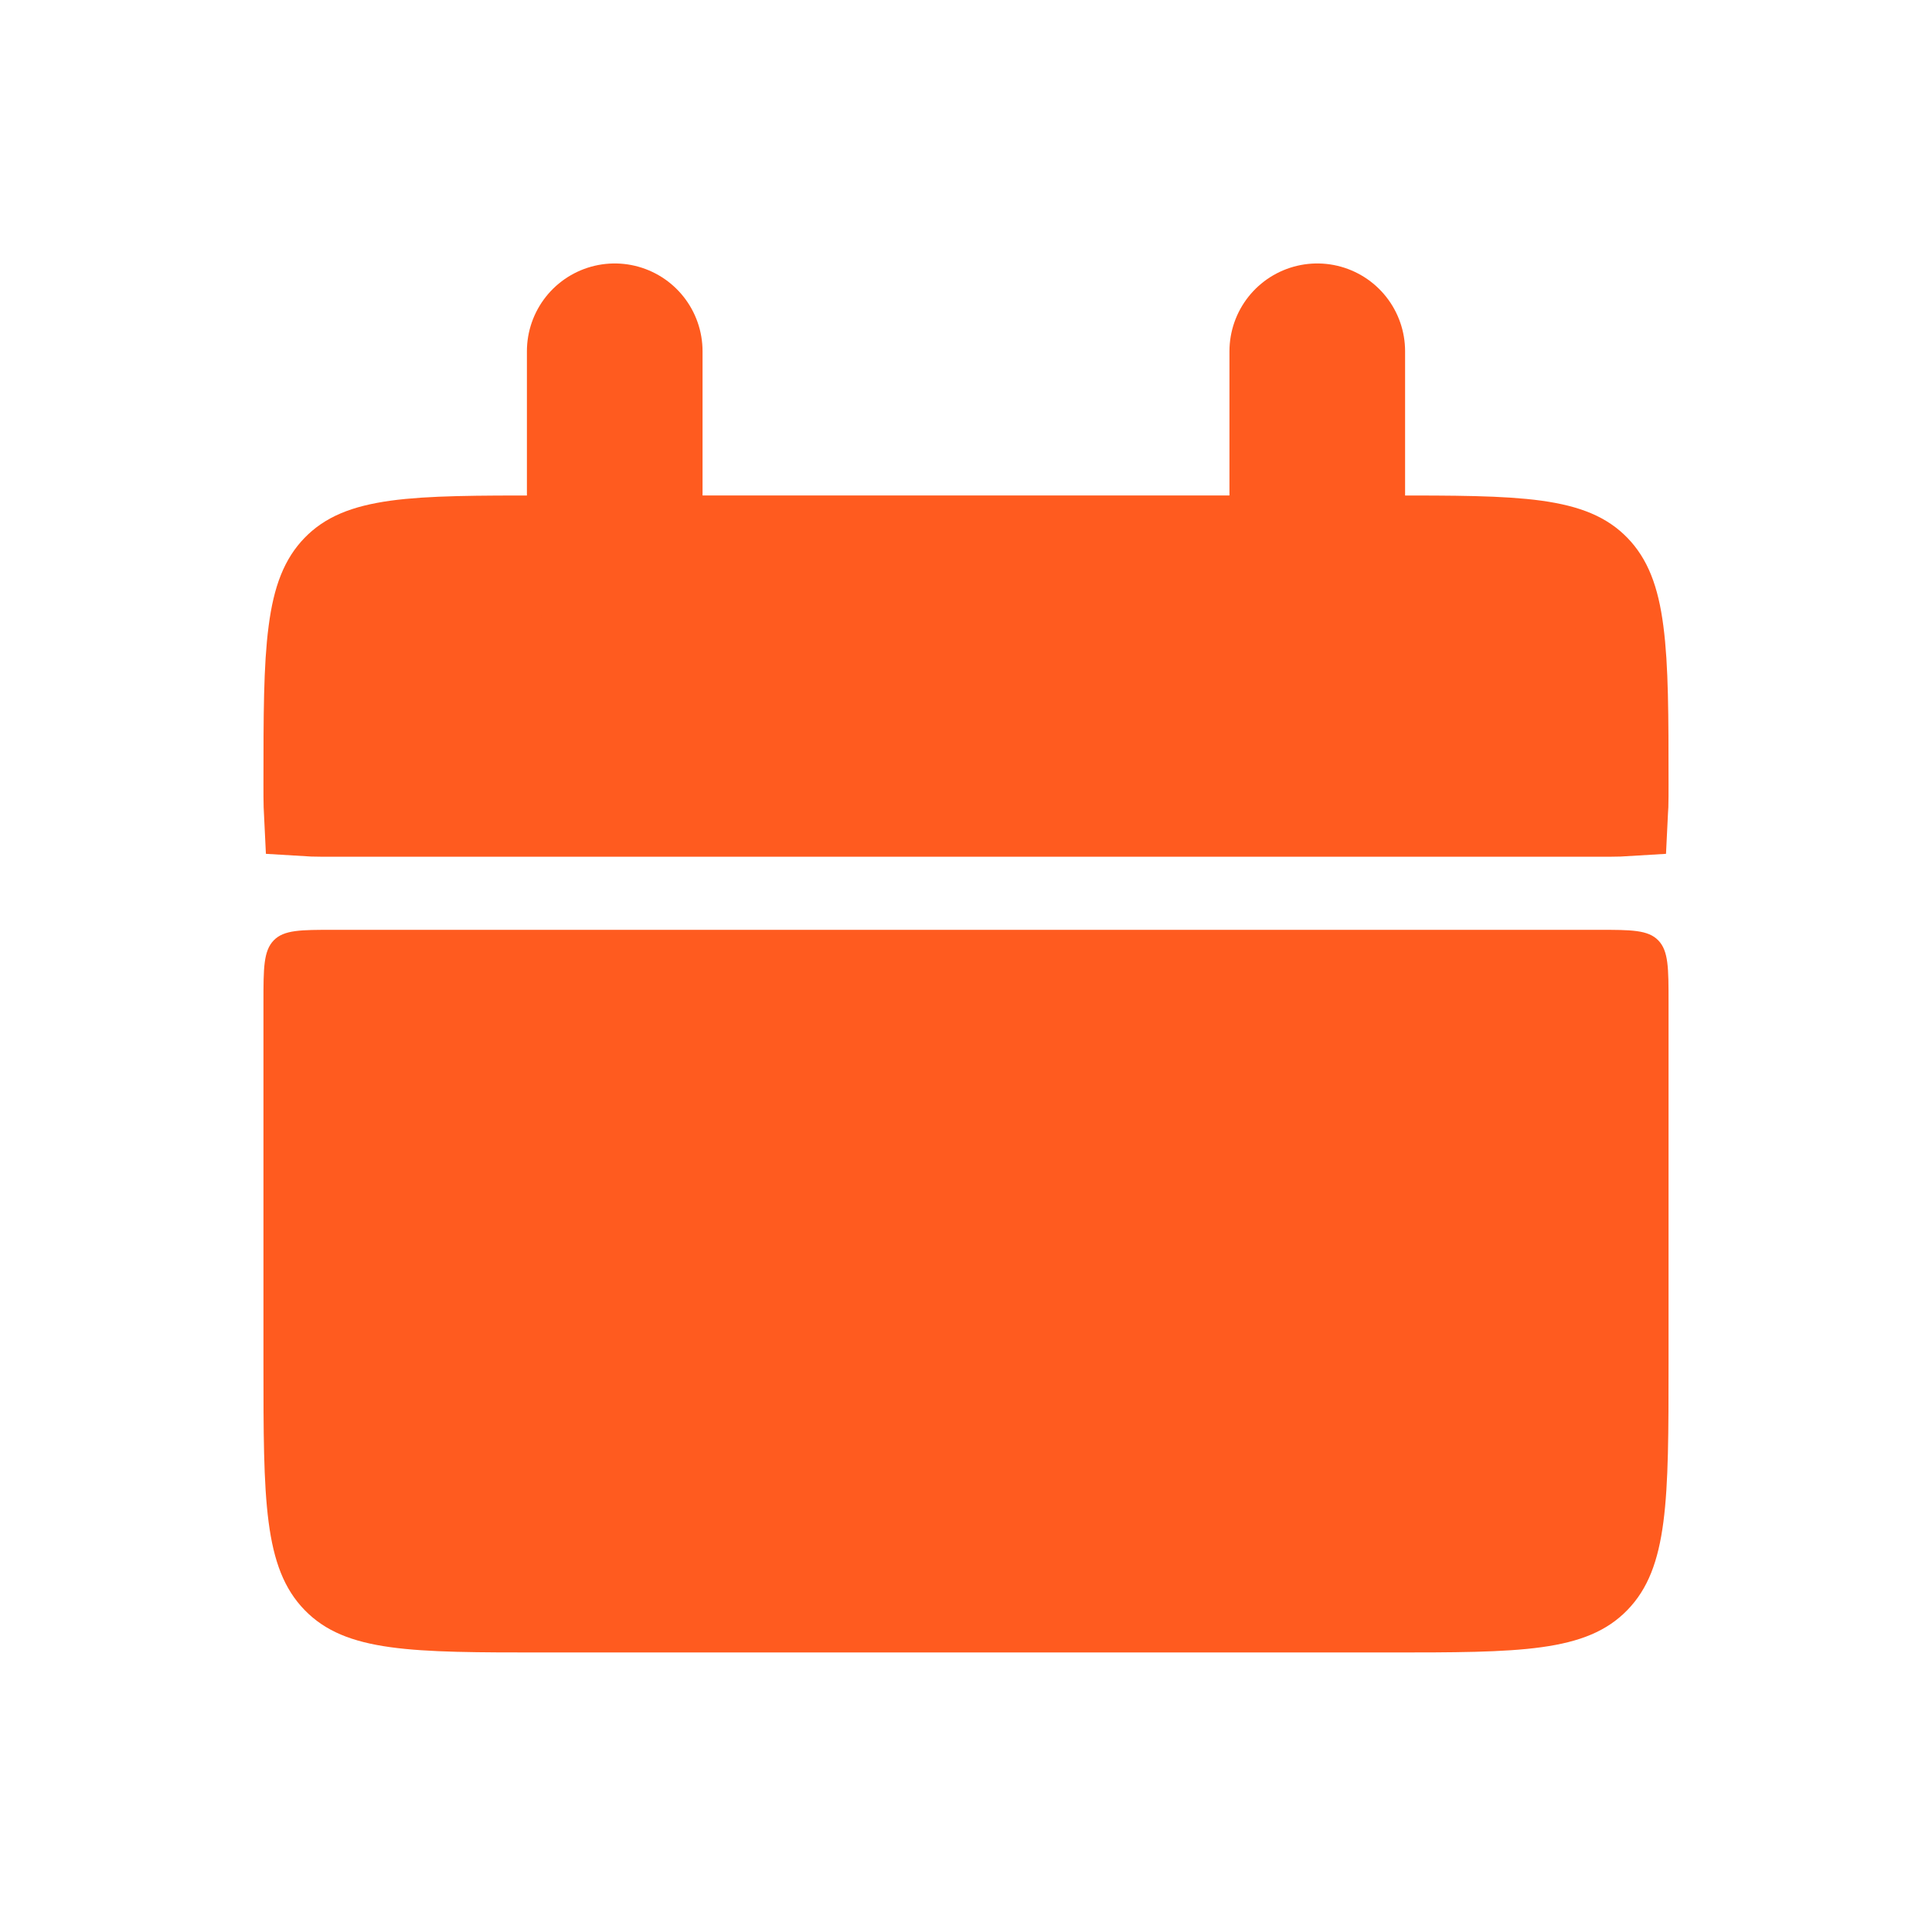
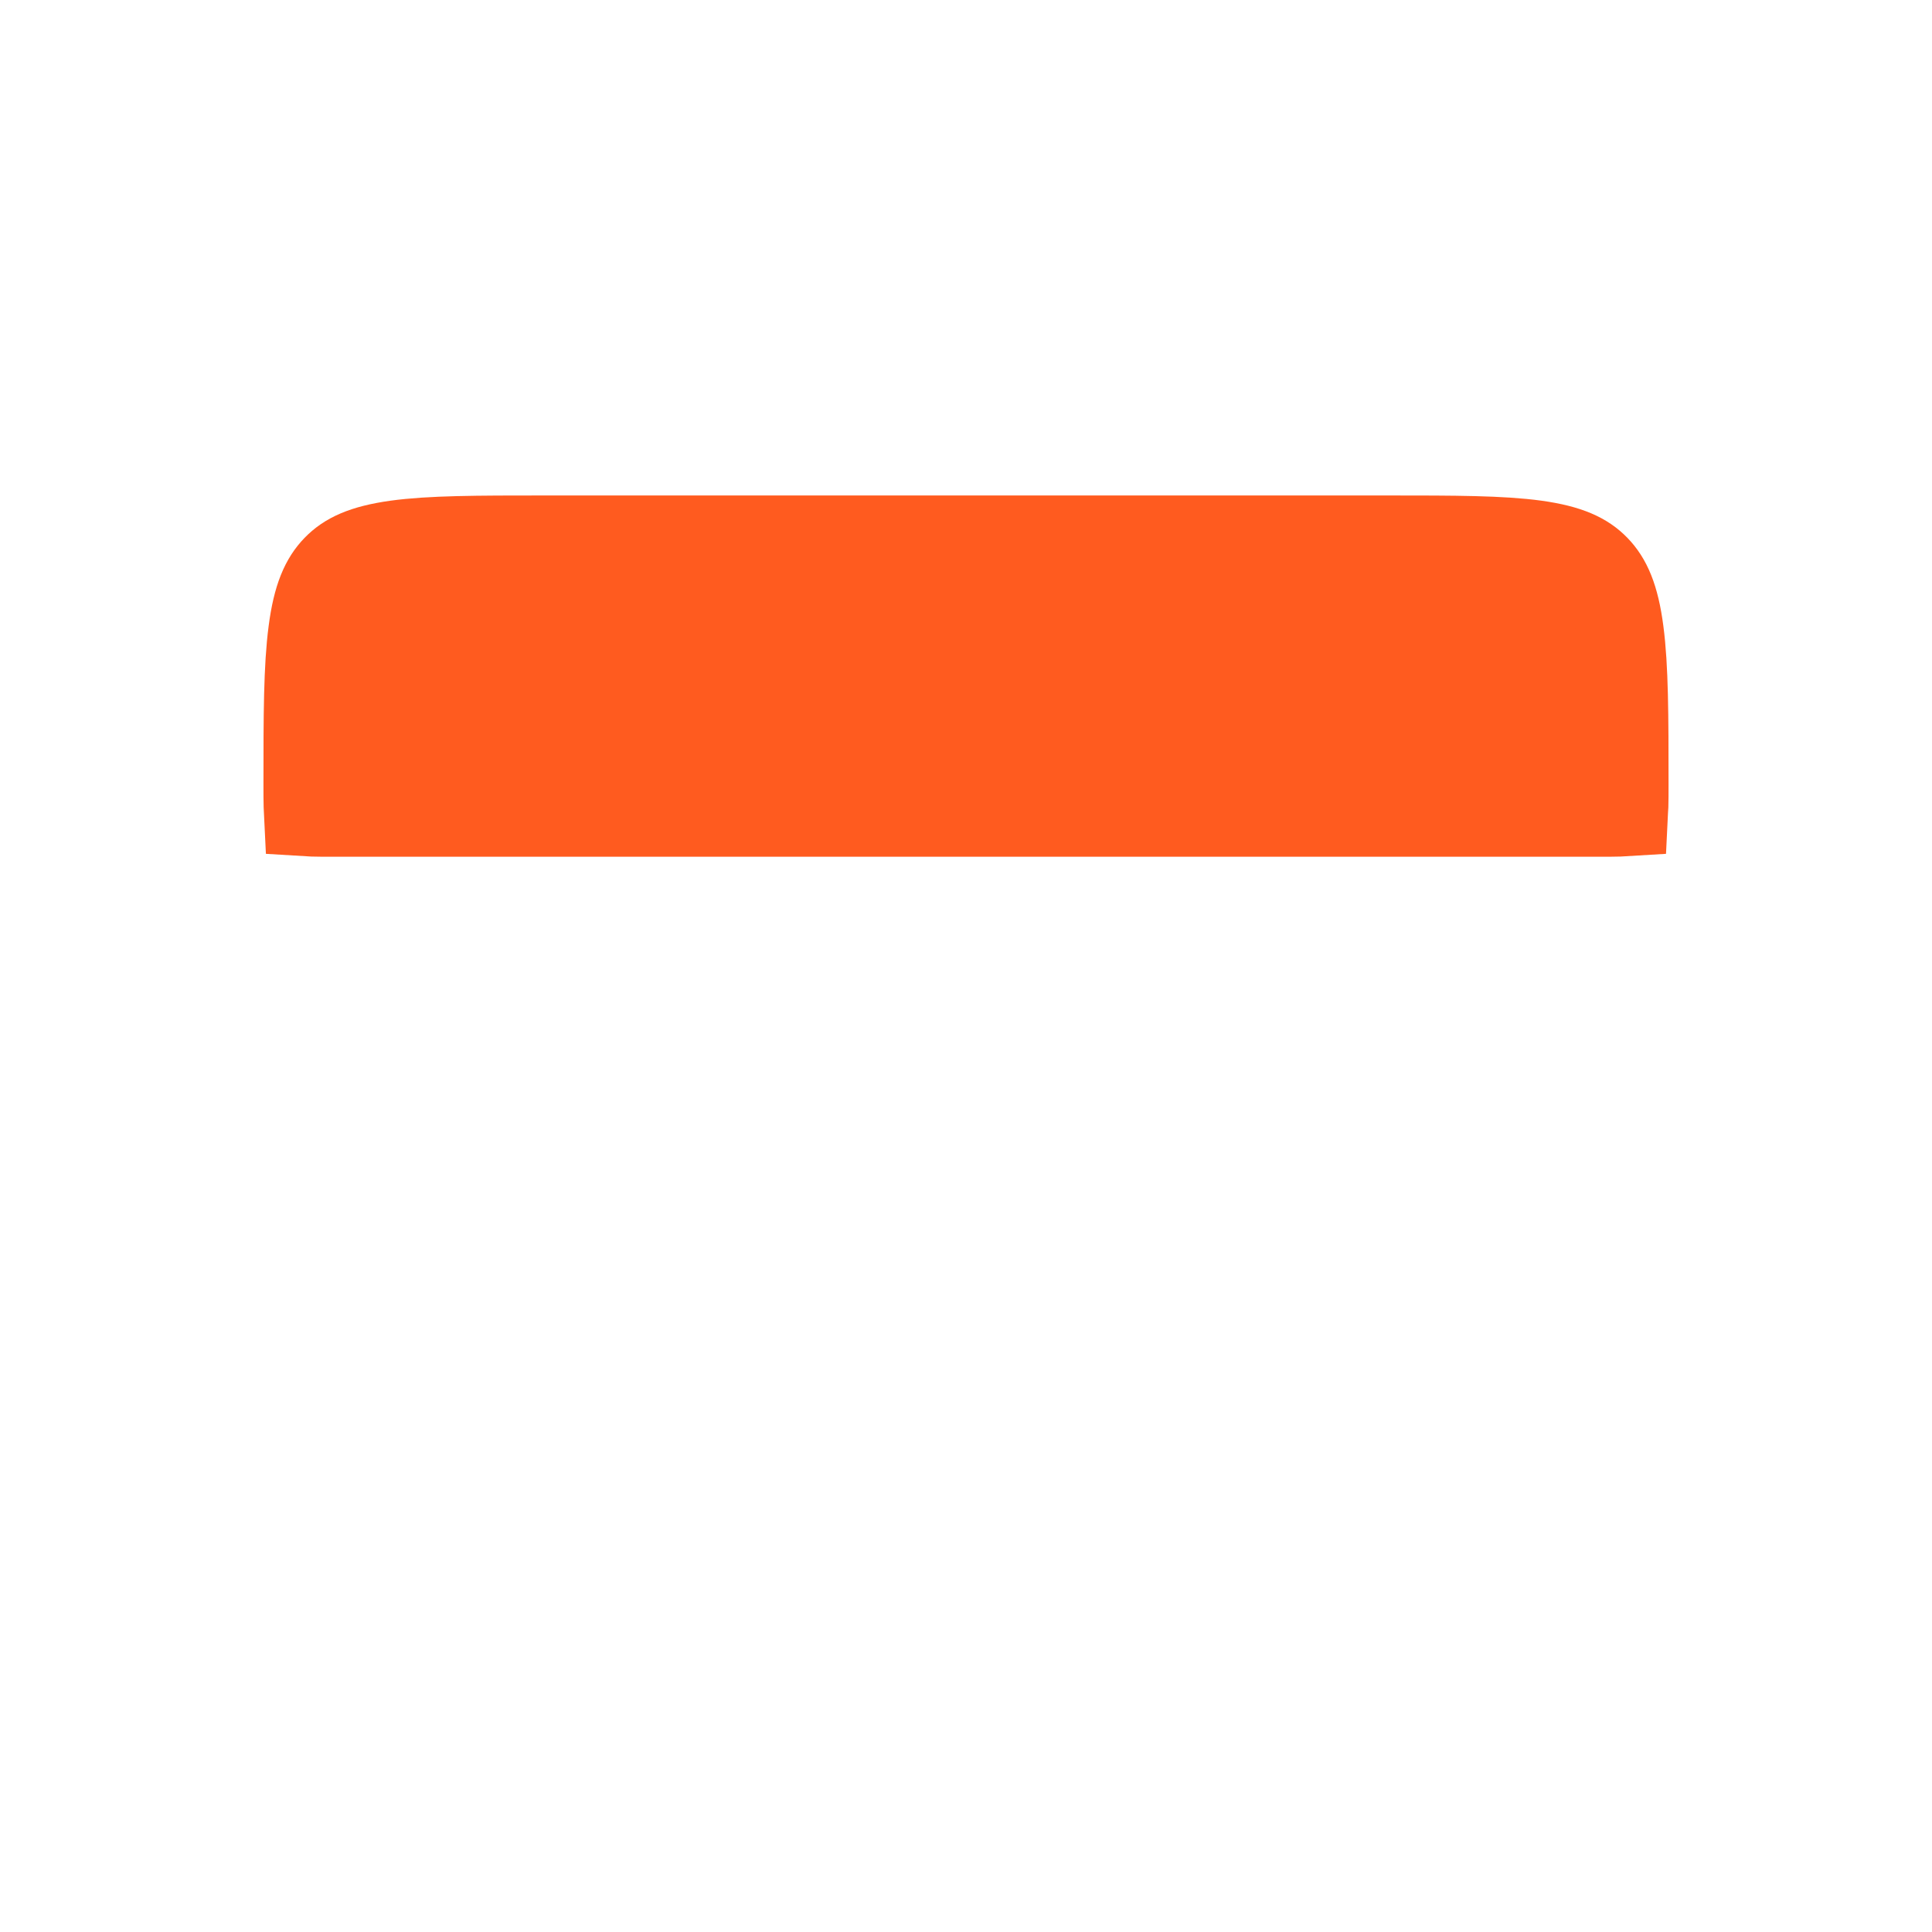
<svg xmlns="http://www.w3.org/2000/svg" width="22" height="22" viewBox="0 0 22 22" fill="none">
  <path d="M6.2 6.142H15.8C16.569 6.142 17.094 6.143 17.487 6.197C17.865 6.25 18.046 6.342 18.173 6.473C18.301 6.605 18.394 6.798 18.445 7.192C18.499 7.6 18.5 8.143 18.5 8.933C18.5 9.031 18.5 9.11 18.498 9.177C18.497 9.205 18.494 9.229 18.493 9.25C18.476 9.251 18.457 9.253 18.436 9.254C18.371 9.256 18.296 9.256 18.2 9.256H3.8C3.704 9.256 3.628 9.256 3.563 9.254C3.542 9.253 3.523 9.251 3.506 9.25C3.505 9.229 3.503 9.205 3.502 9.177C3.5 9.11 3.5 9.031 3.5 8.933C3.5 8.143 3.501 7.6 3.555 7.192C3.606 6.798 3.699 6.605 3.827 6.473C3.954 6.342 4.135 6.25 4.513 6.197C4.906 6.143 5.431 6.142 6.2 6.142Z" fill="#FF5B1F" stroke="#FF5B1F" />
-   <path d="M3.469 18.334C3 17.852 3 17.077 3 15.525V11.411C3 11.024 3 10.829 3.117 10.708C3.234 10.588 3.423 10.588 3.8 10.588H18.2C18.576 10.588 18.766 10.588 18.883 10.708C19 10.829 19 11.023 19 11.411V15.525C19 17.077 19 17.852 18.531 18.334C18.062 18.817 17.309 18.817 15.8 18.817H6.2C4.691 18.817 3.938 18.817 3.469 18.334Z" fill="#FF5B1F" />
-   <path d="M7 4V6.469V4ZM15 4V6.469V4Z" fill="#FF5B1F" />
-   <path d="M7 4V6.469M15 4V6.469" stroke="#FF5B1F" stroke-width="2" stroke-linecap="round" />
</svg>